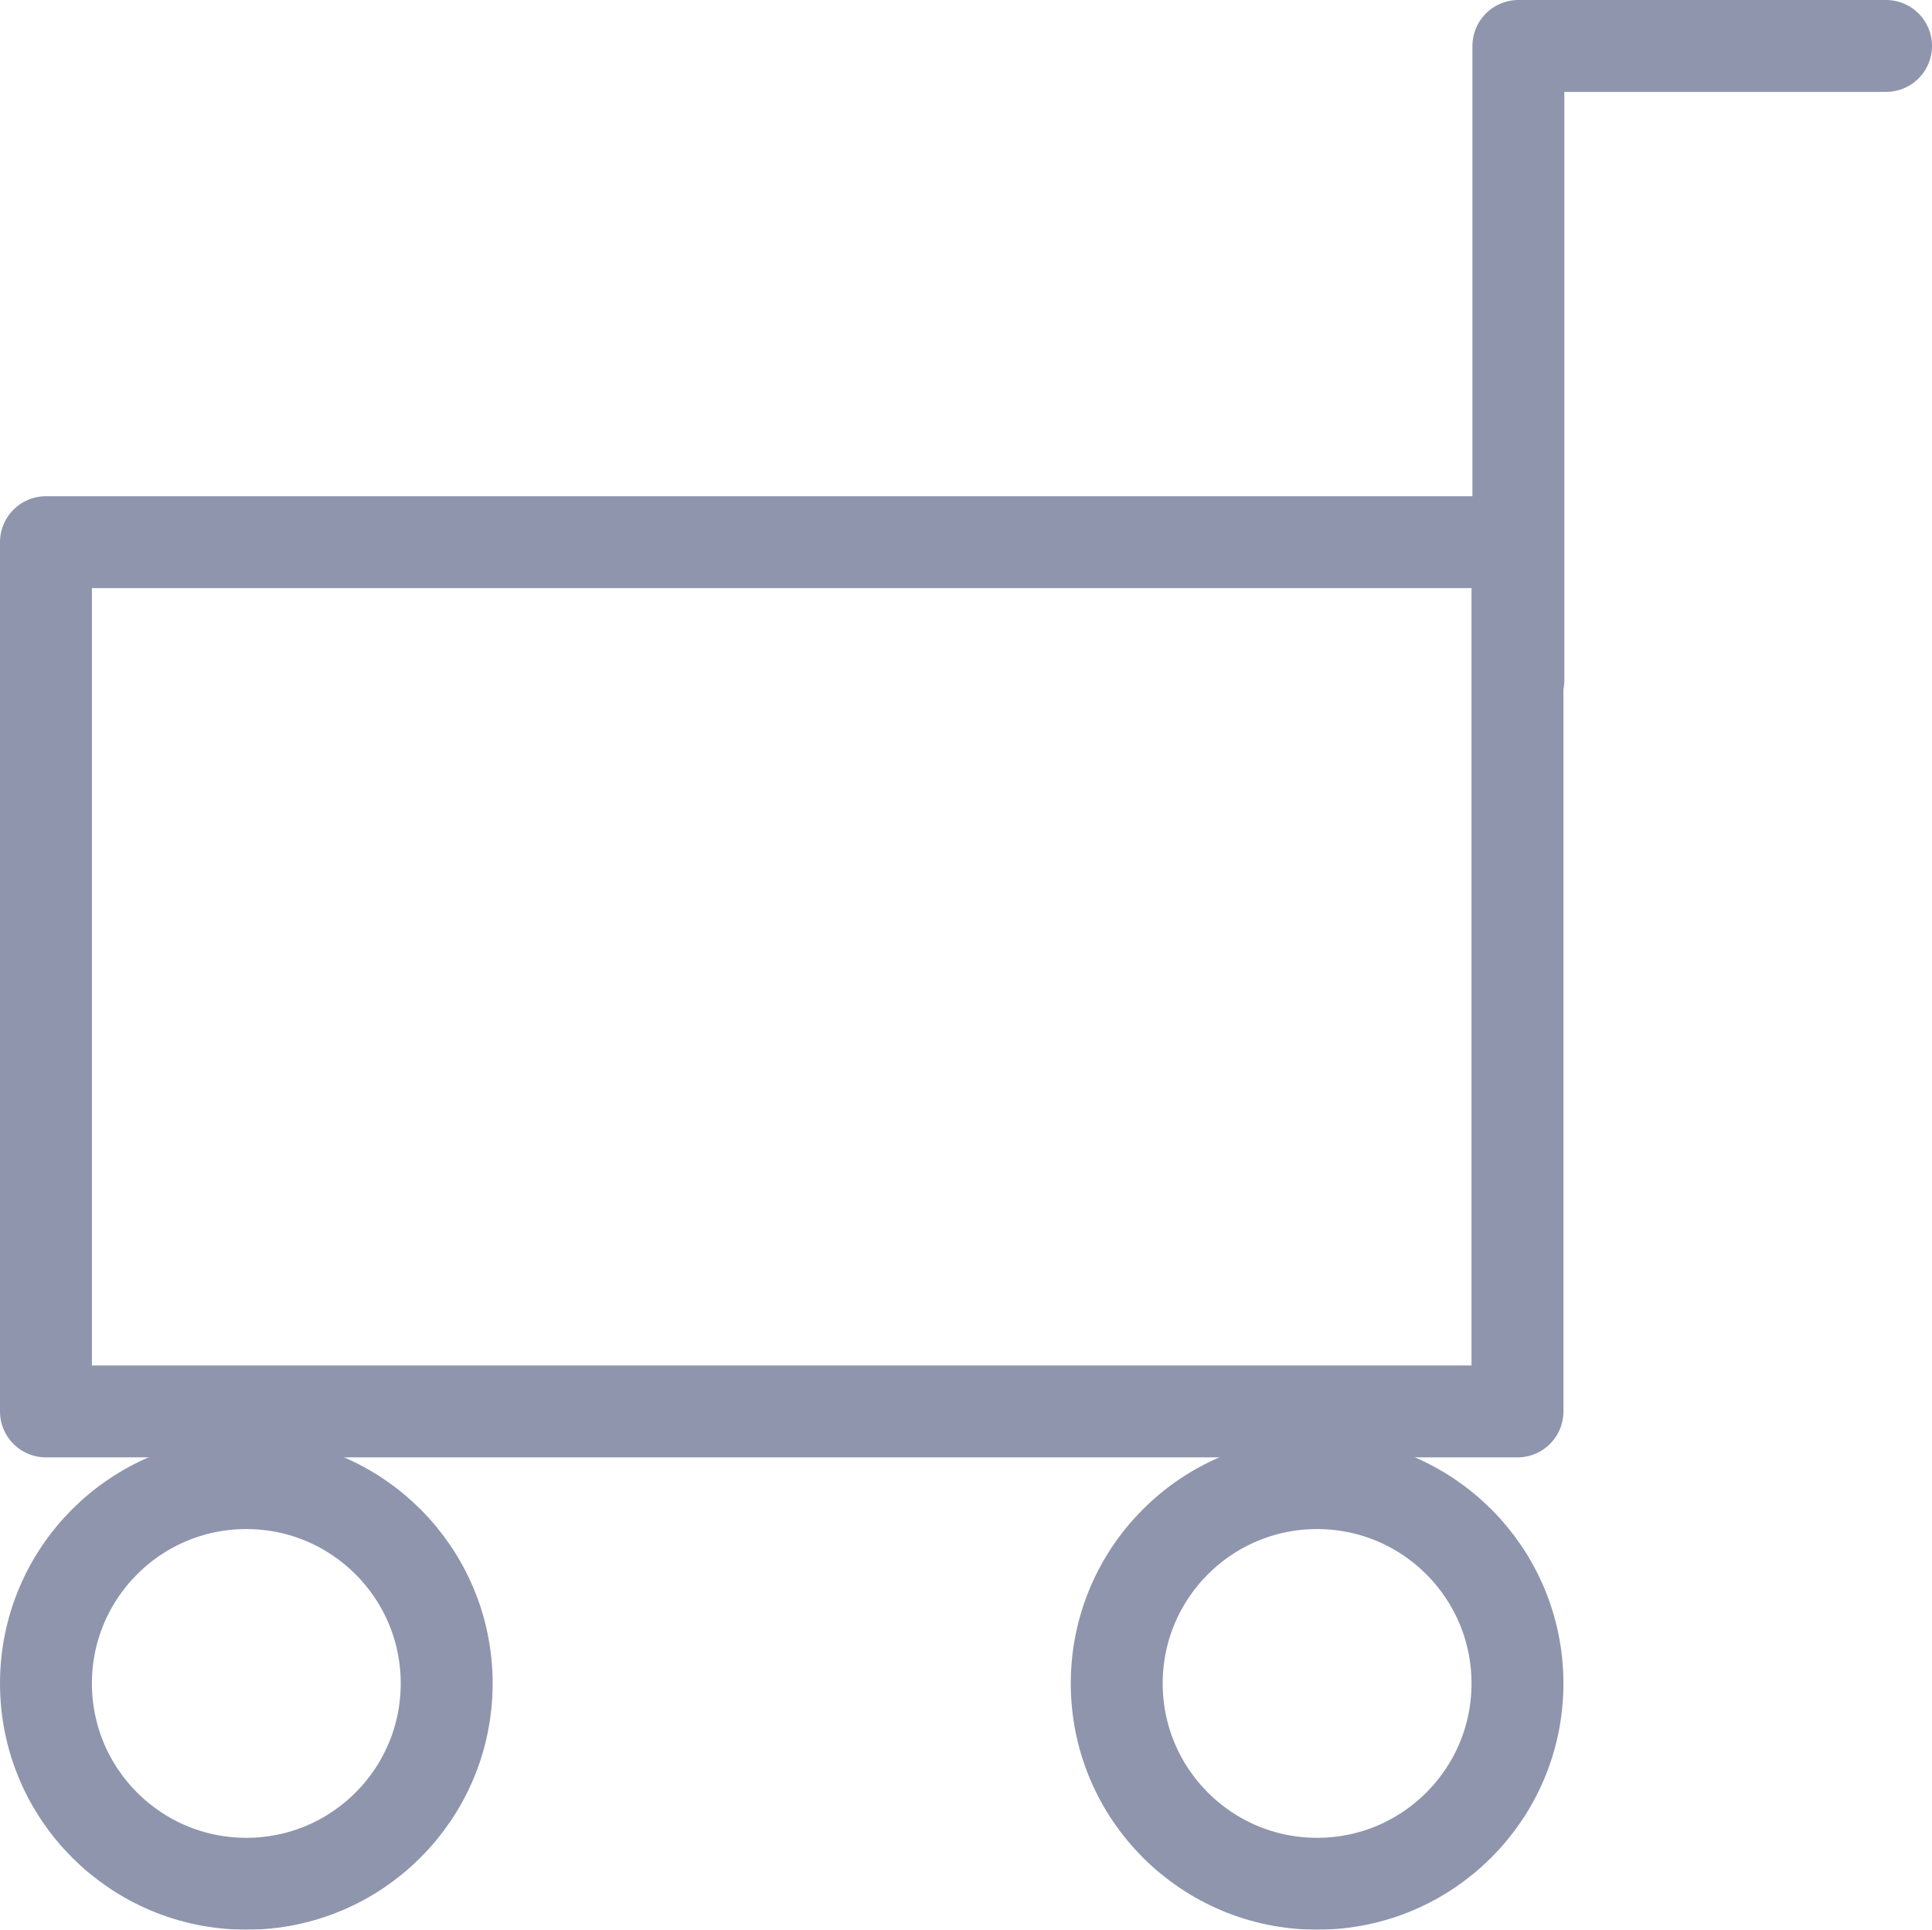
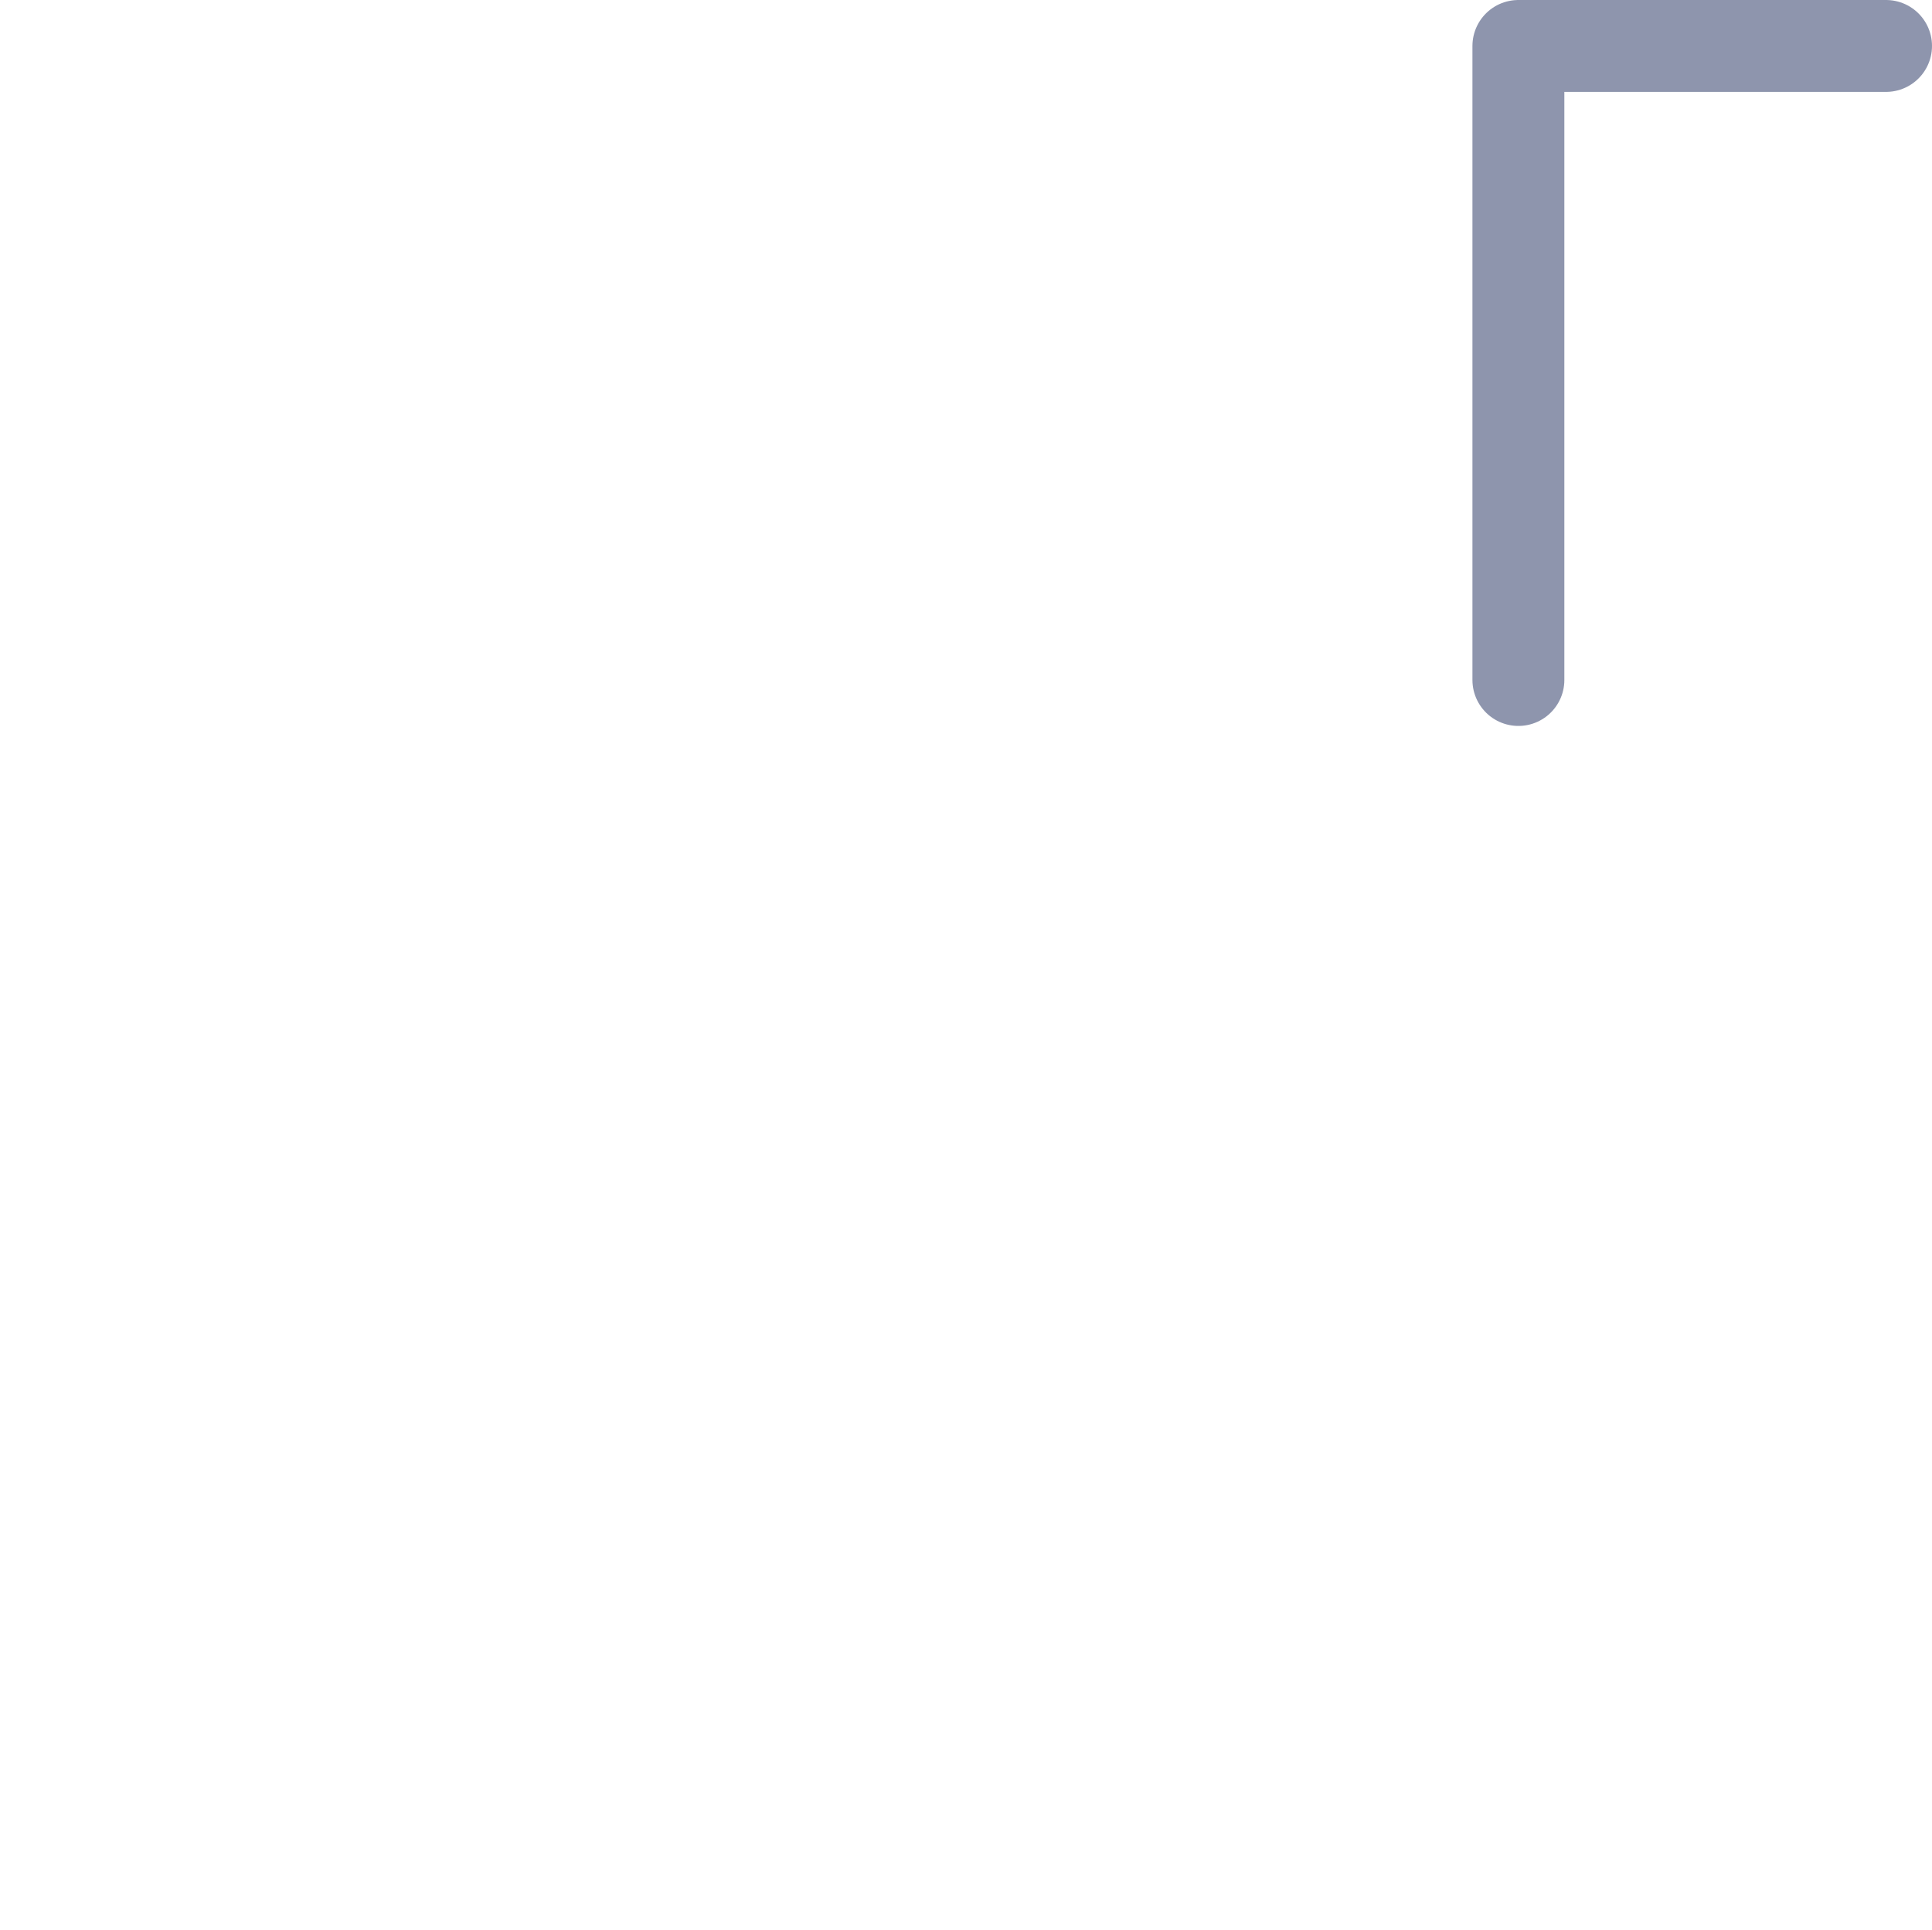
<svg xmlns="http://www.w3.org/2000/svg" width="21.02" height="21" viewBox="0 0 21.02 21">
  <g id="レイヤー_2" data-name="レイヤー 2" opacity="0.5">
    <g id="レイヤー_2-2" data-name="レイヤー 2">
-       <rect id="長方形_232" data-name="長方形 232" width="16.01" height="9.46" transform="translate(0.5 5.9)" fill="none" stroke="#1e2c5b" stroke-linecap="round" stroke-linejoin="round" stroke-width="1" />
-       <circle id="楕円形_11" data-name="楕円形 11" cx="2.18" cy="2.18" r="2.18" transform="translate(0.5 16.14)" fill="none" stroke="#1e2c5b" stroke-linecap="round" stroke-linejoin="round" stroke-width="1" />
-       <circle id="楕円形_12" data-name="楕円形 12" cx="2.18" cy="2.18" r="2.18" transform="translate(12.15 16.14)" fill="none" stroke="#1e2c5b" stroke-linecap="round" stroke-linejoin="round" stroke-width="1" />
      <path id="パス_163" data-name="パス 163" d="M16.52,7.4V.5h4" fill="none" stroke="#1e2c5b" stroke-linecap="round" stroke-linejoin="round" stroke-width="1" />
    </g>
  </g>
</svg>